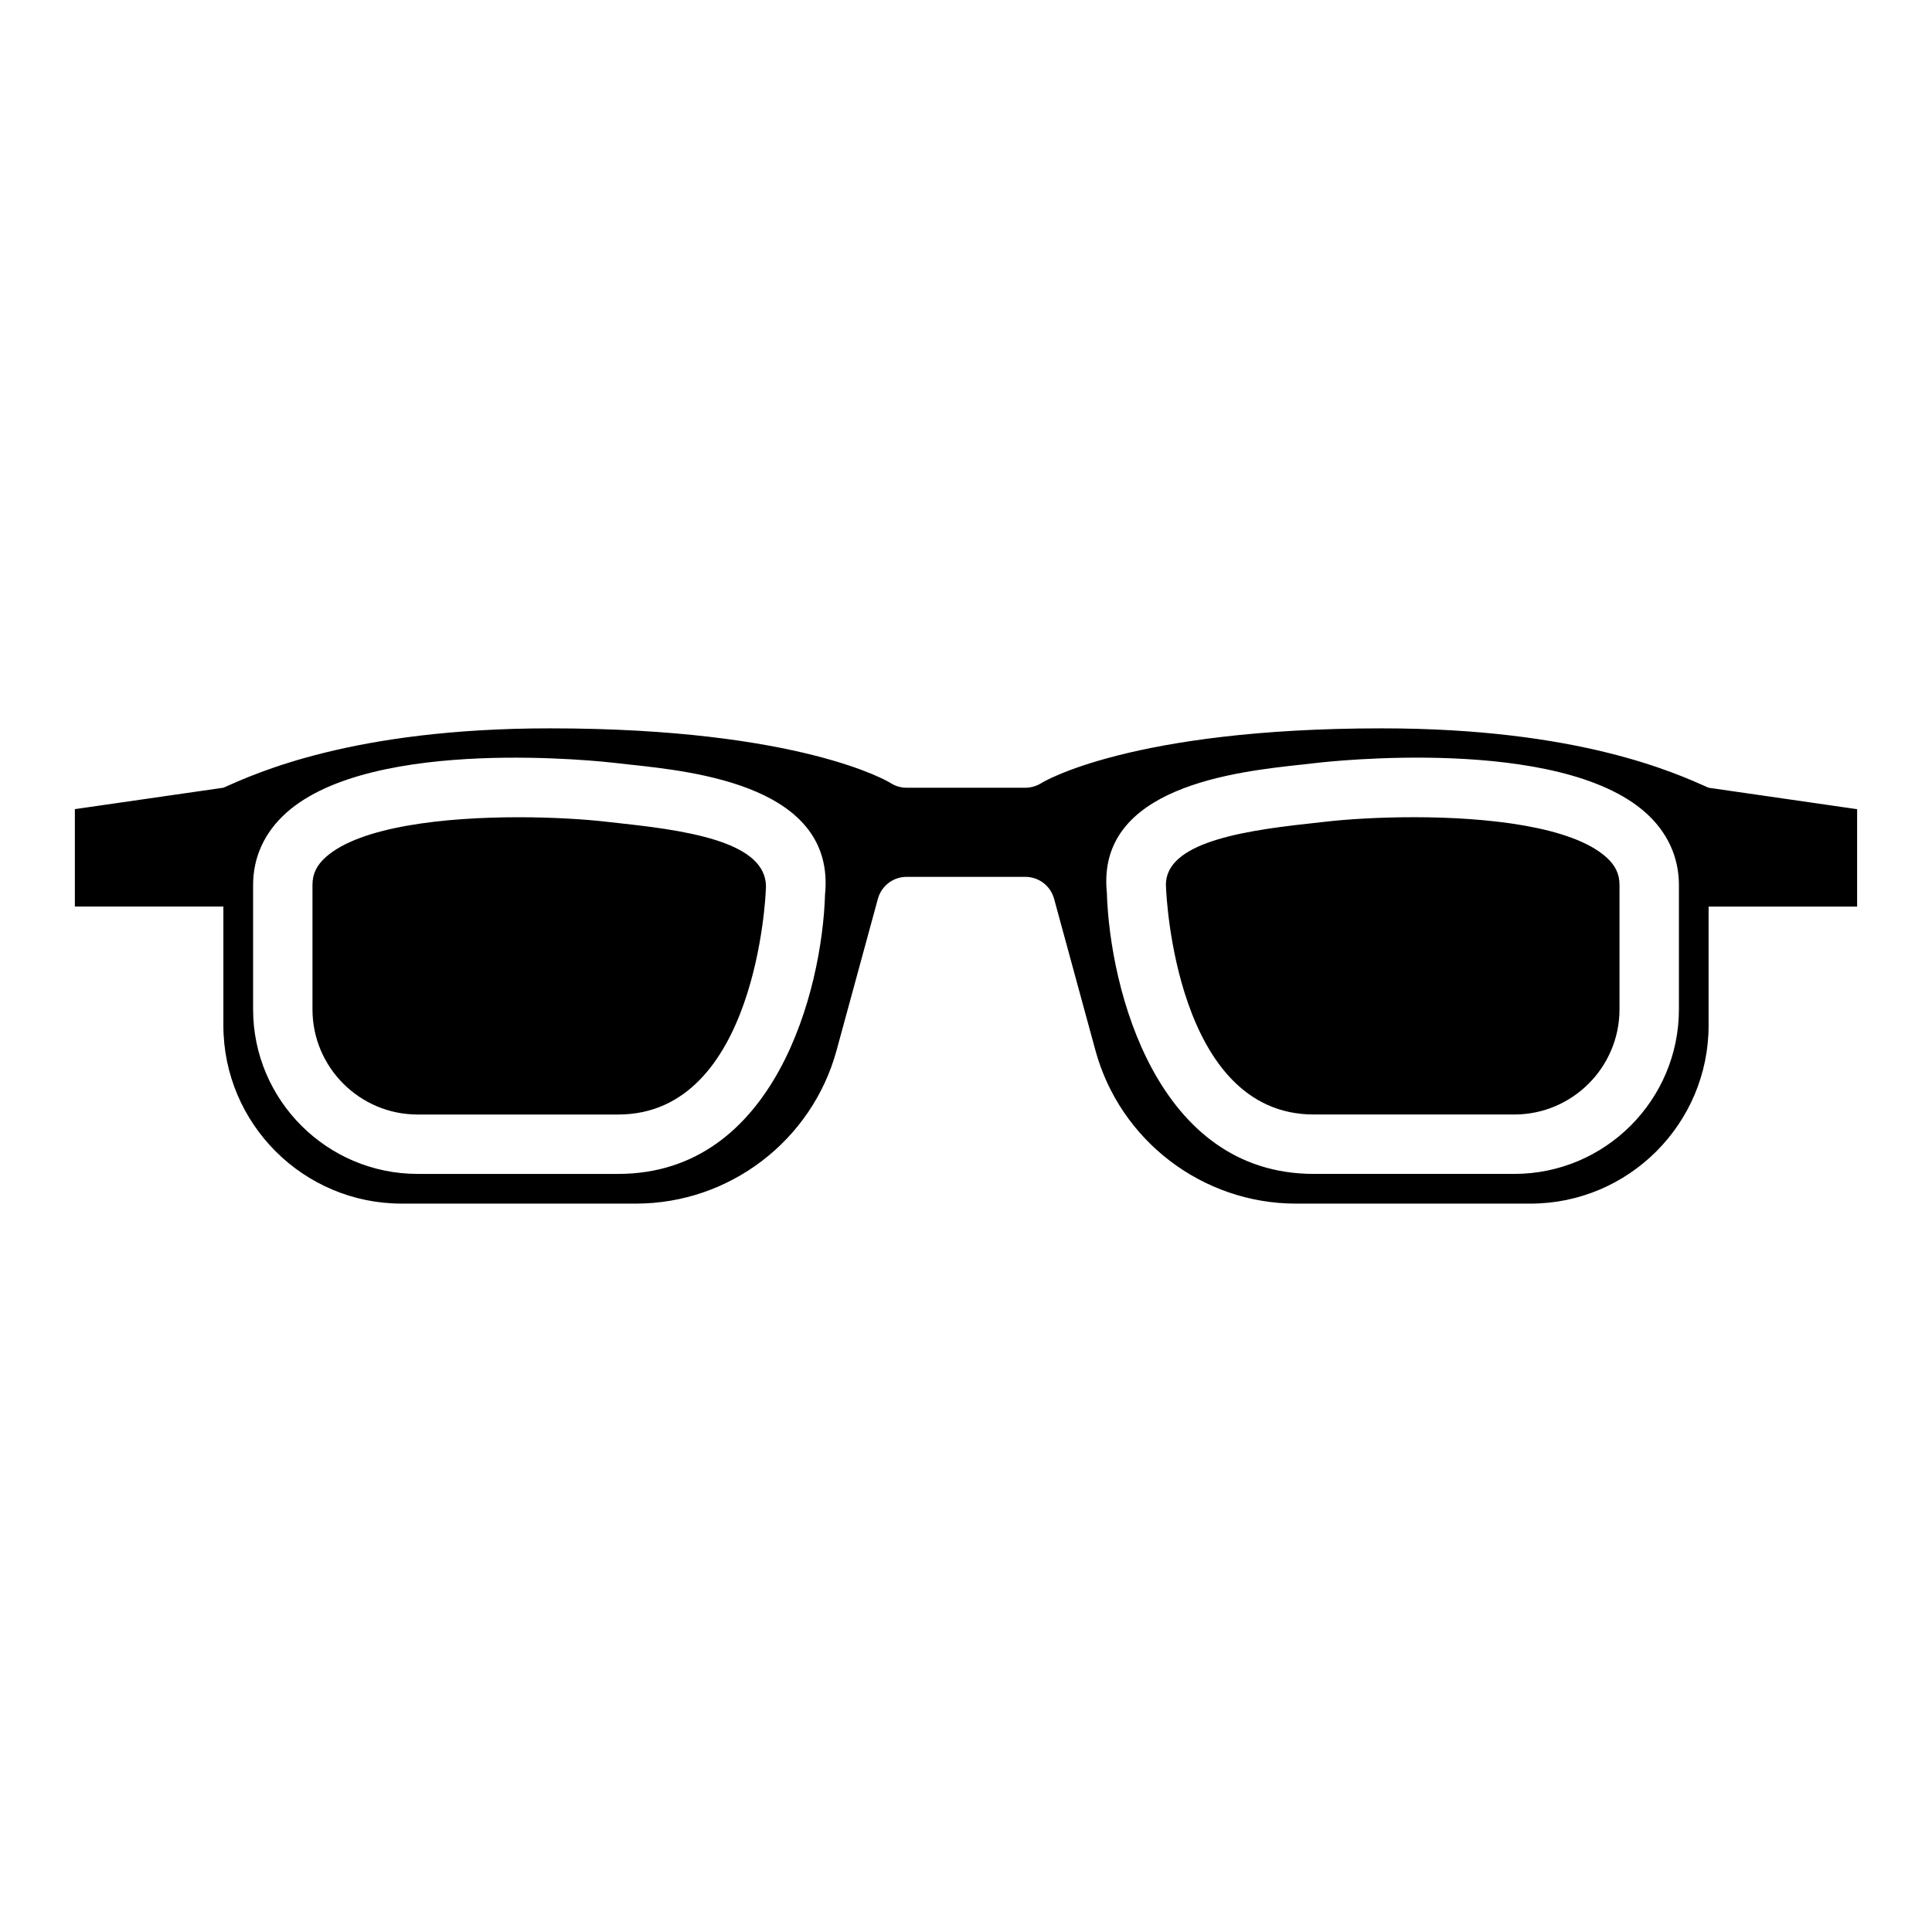
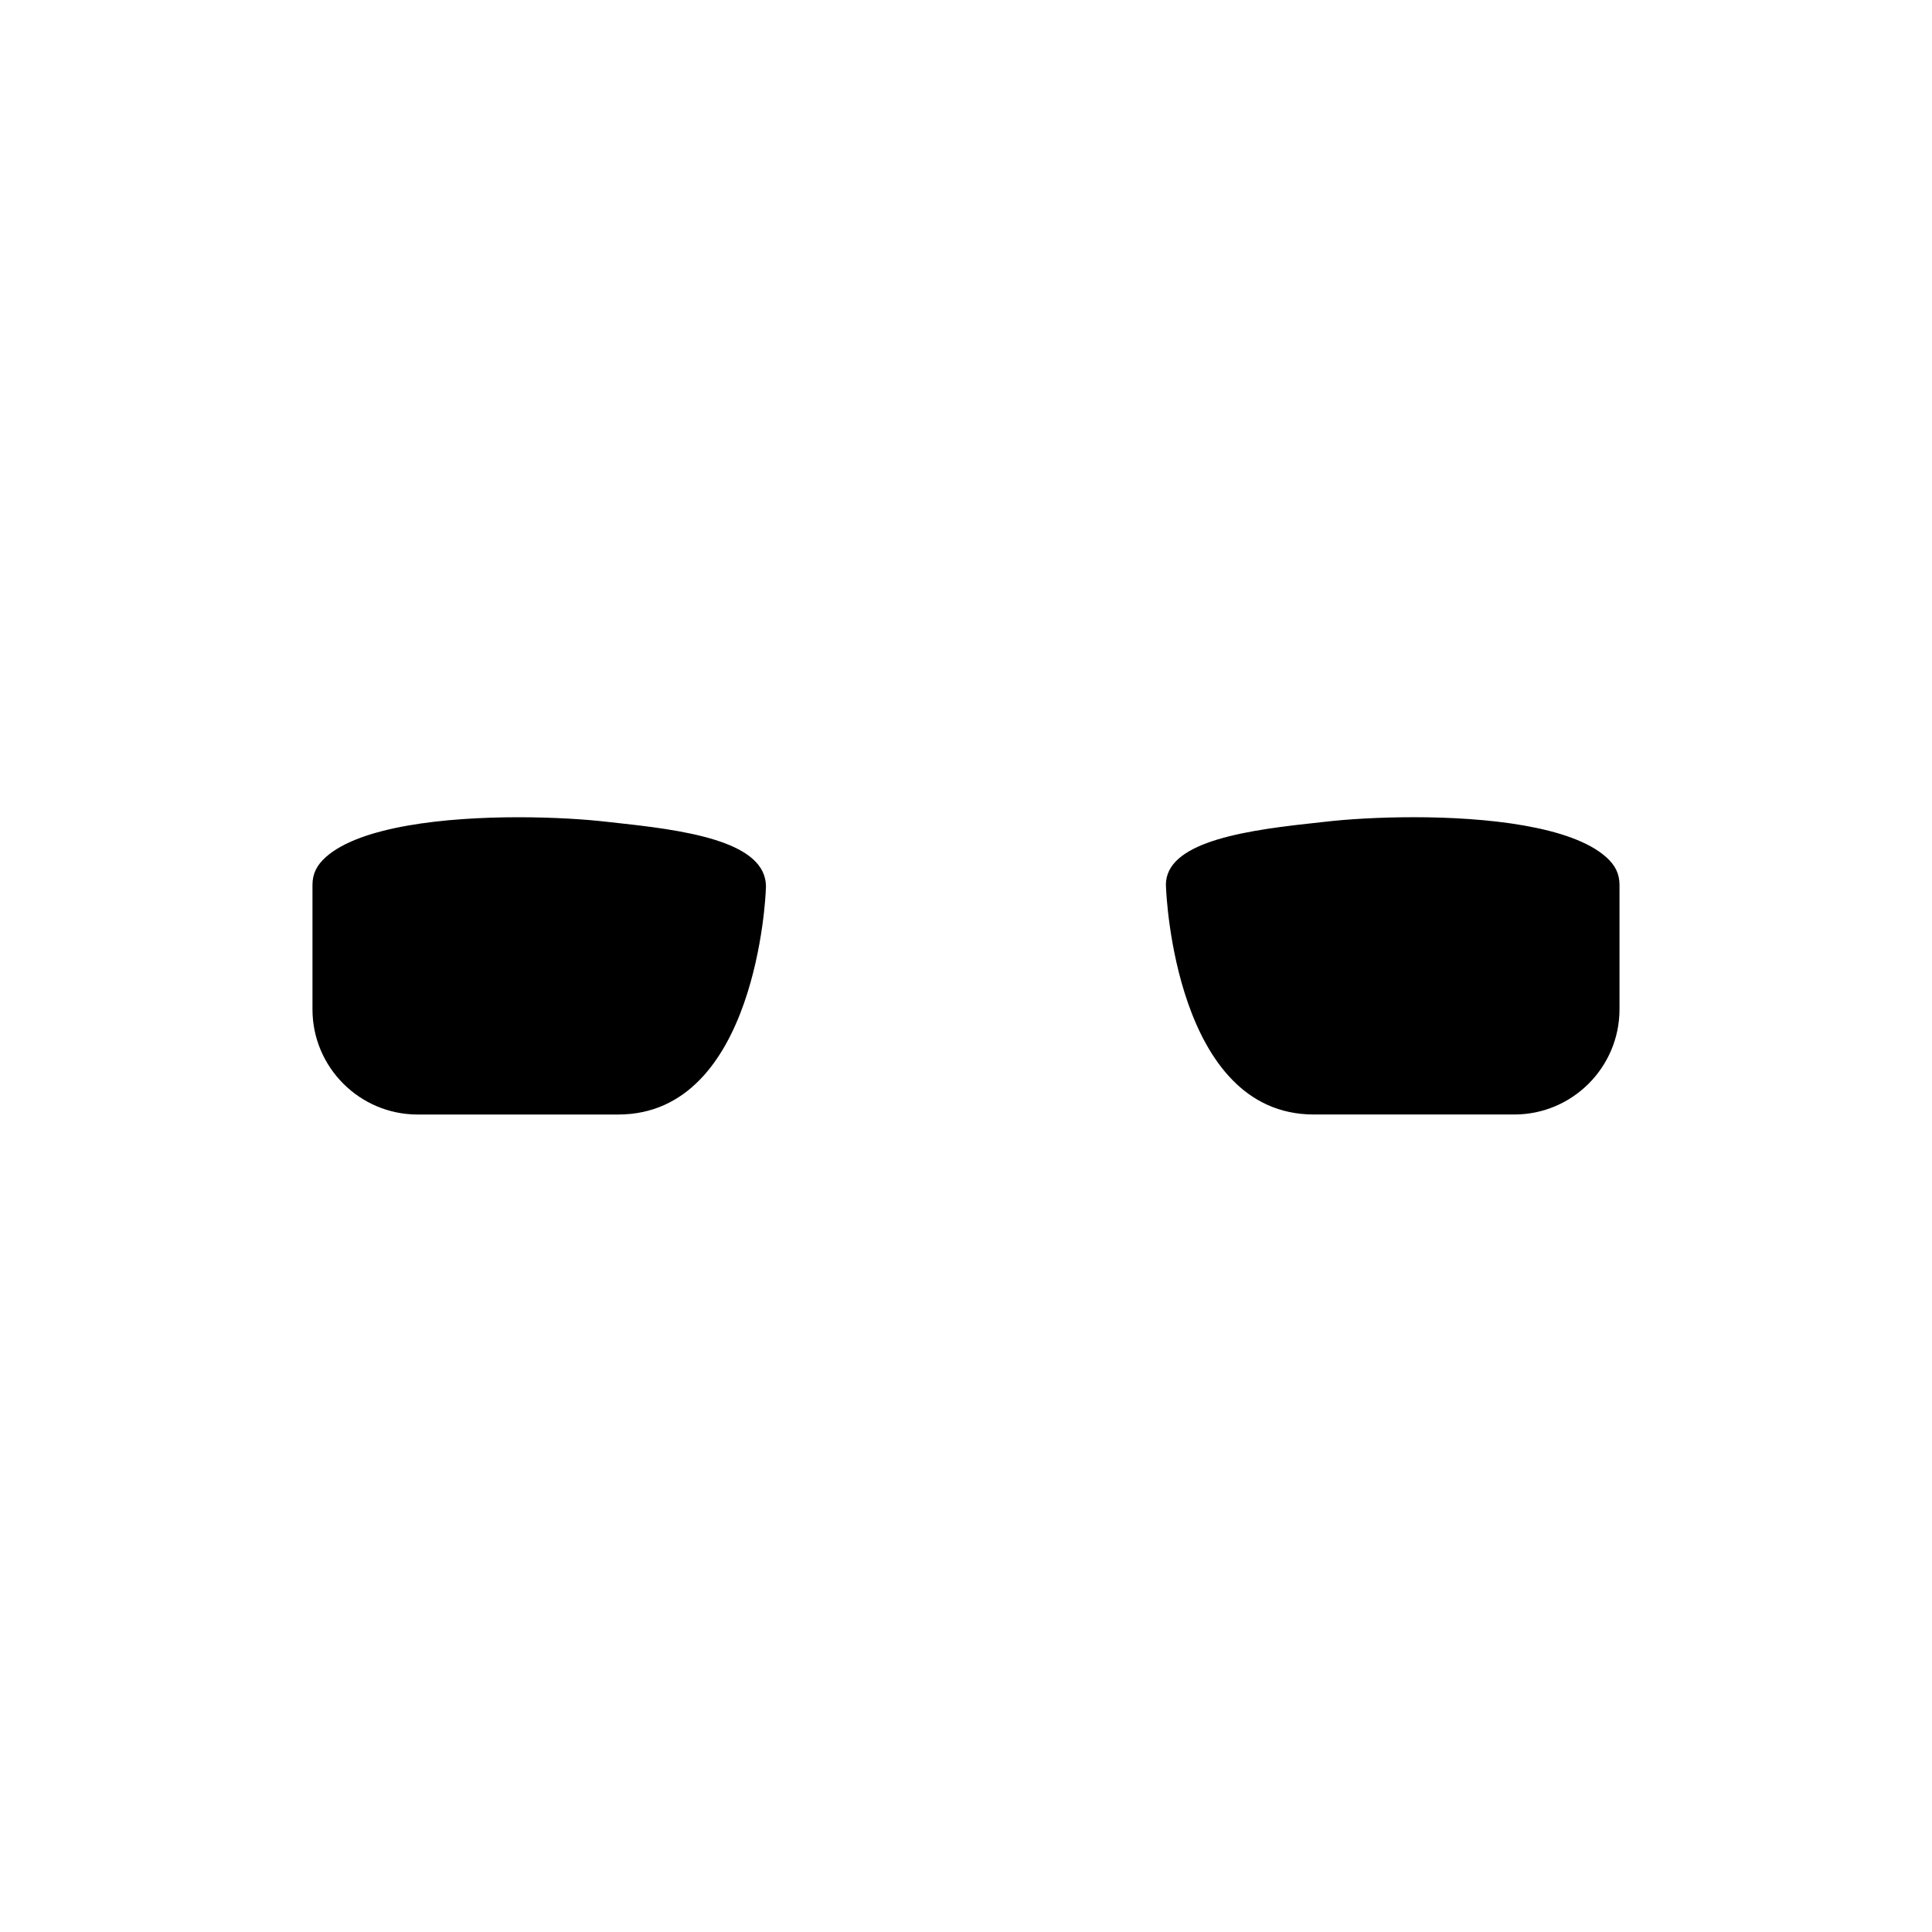
<svg xmlns="http://www.w3.org/2000/svg" fill="#000000" width="800px" height="800px" version="1.1" viewBox="144 144 512 512">
  <g>
    <path d="m518.59 360.57c-9.203 0-17.688 0.535-23.656 1.234l-4.023 0.449c-20.348 2.18-39.031 5.777-37.887 17.238 0.055 1.137 2.402 59.863 39.148 59.863h53.137c15.375 0 27.875-12.508 27.875-27.875v-32.969c0-2.922-1.102-5.203-3.559-7.391-9.203-8.18-31.707-10.551-51.035-10.551z" />
    <path d="m309.09 362.26-4.031-0.449c-5.969-0.699-14.453-1.234-23.656-1.234-19.324 0-41.832 2.371-51.035 10.539-2.453 2.188-3.559 4.469-3.559 7.398v32.969c0 15.367 12.504 27.875 27.875 27.875h53.137c36.746 0 39.102-58.727 39.117-59.316 1.18-12.004-17.5-15.602-37.848-17.781z" />
-     <path d="m510.21 337.02c-66.621 0-89.945 14.32-90.176 14.469-1.258 0.801-2.793 1.273-4.289 1.273h-31.488c-1.551 0-3.078-0.465-4.367-1.324-0.152-0.102-23.477-14.418-90.098-14.418-52.246 0-77.863 11.863-86.594 15.734l-39.359 5.676v25.82h39.359v31.488c0 26.047 21.184 47.23 47.23 47.23h62.109c24.781 0 46.641-16.695 53.16-40.605l10.957-40.18c0.941-3.426 4.051-5.805 7.602-5.805h31.488c3.551 0 6.66 2.379 7.598 5.801l10.957 40.18c6.519 23.914 28.379 40.613 53.16 40.613h62.109c26.047 0 47.23-21.184 47.23-47.23v-31.488h39.359v-25.812l-39.359-5.684c-8.664-3.852-34.273-15.738-86.59-15.738zm-147.57 44.051c-0.746 25.246-13.223 74.027-54.812 74.027h-53.137c-24.047 0-43.617-19.562-43.617-43.617v-32.969c0-7.383 3.062-14.012 8.848-19.16 22.984-20.453 84.379-13.477 86.984-13.18l3.863 0.434c17.762 1.898 54.73 5.867 51.871 34.465zm226.29 30.41c0 24.055-19.57 43.617-43.617 43.617h-53.137c-41.59 0-54.066-48.781-54.852-74.578-2.816-28.047 34.141-32.016 51.906-33.922l3.863-0.434c2.613-0.301 64.008-7.266 86.992 13.18 5.781 5.148 8.844 11.777 8.844 19.168z" />
  </g>
</svg>